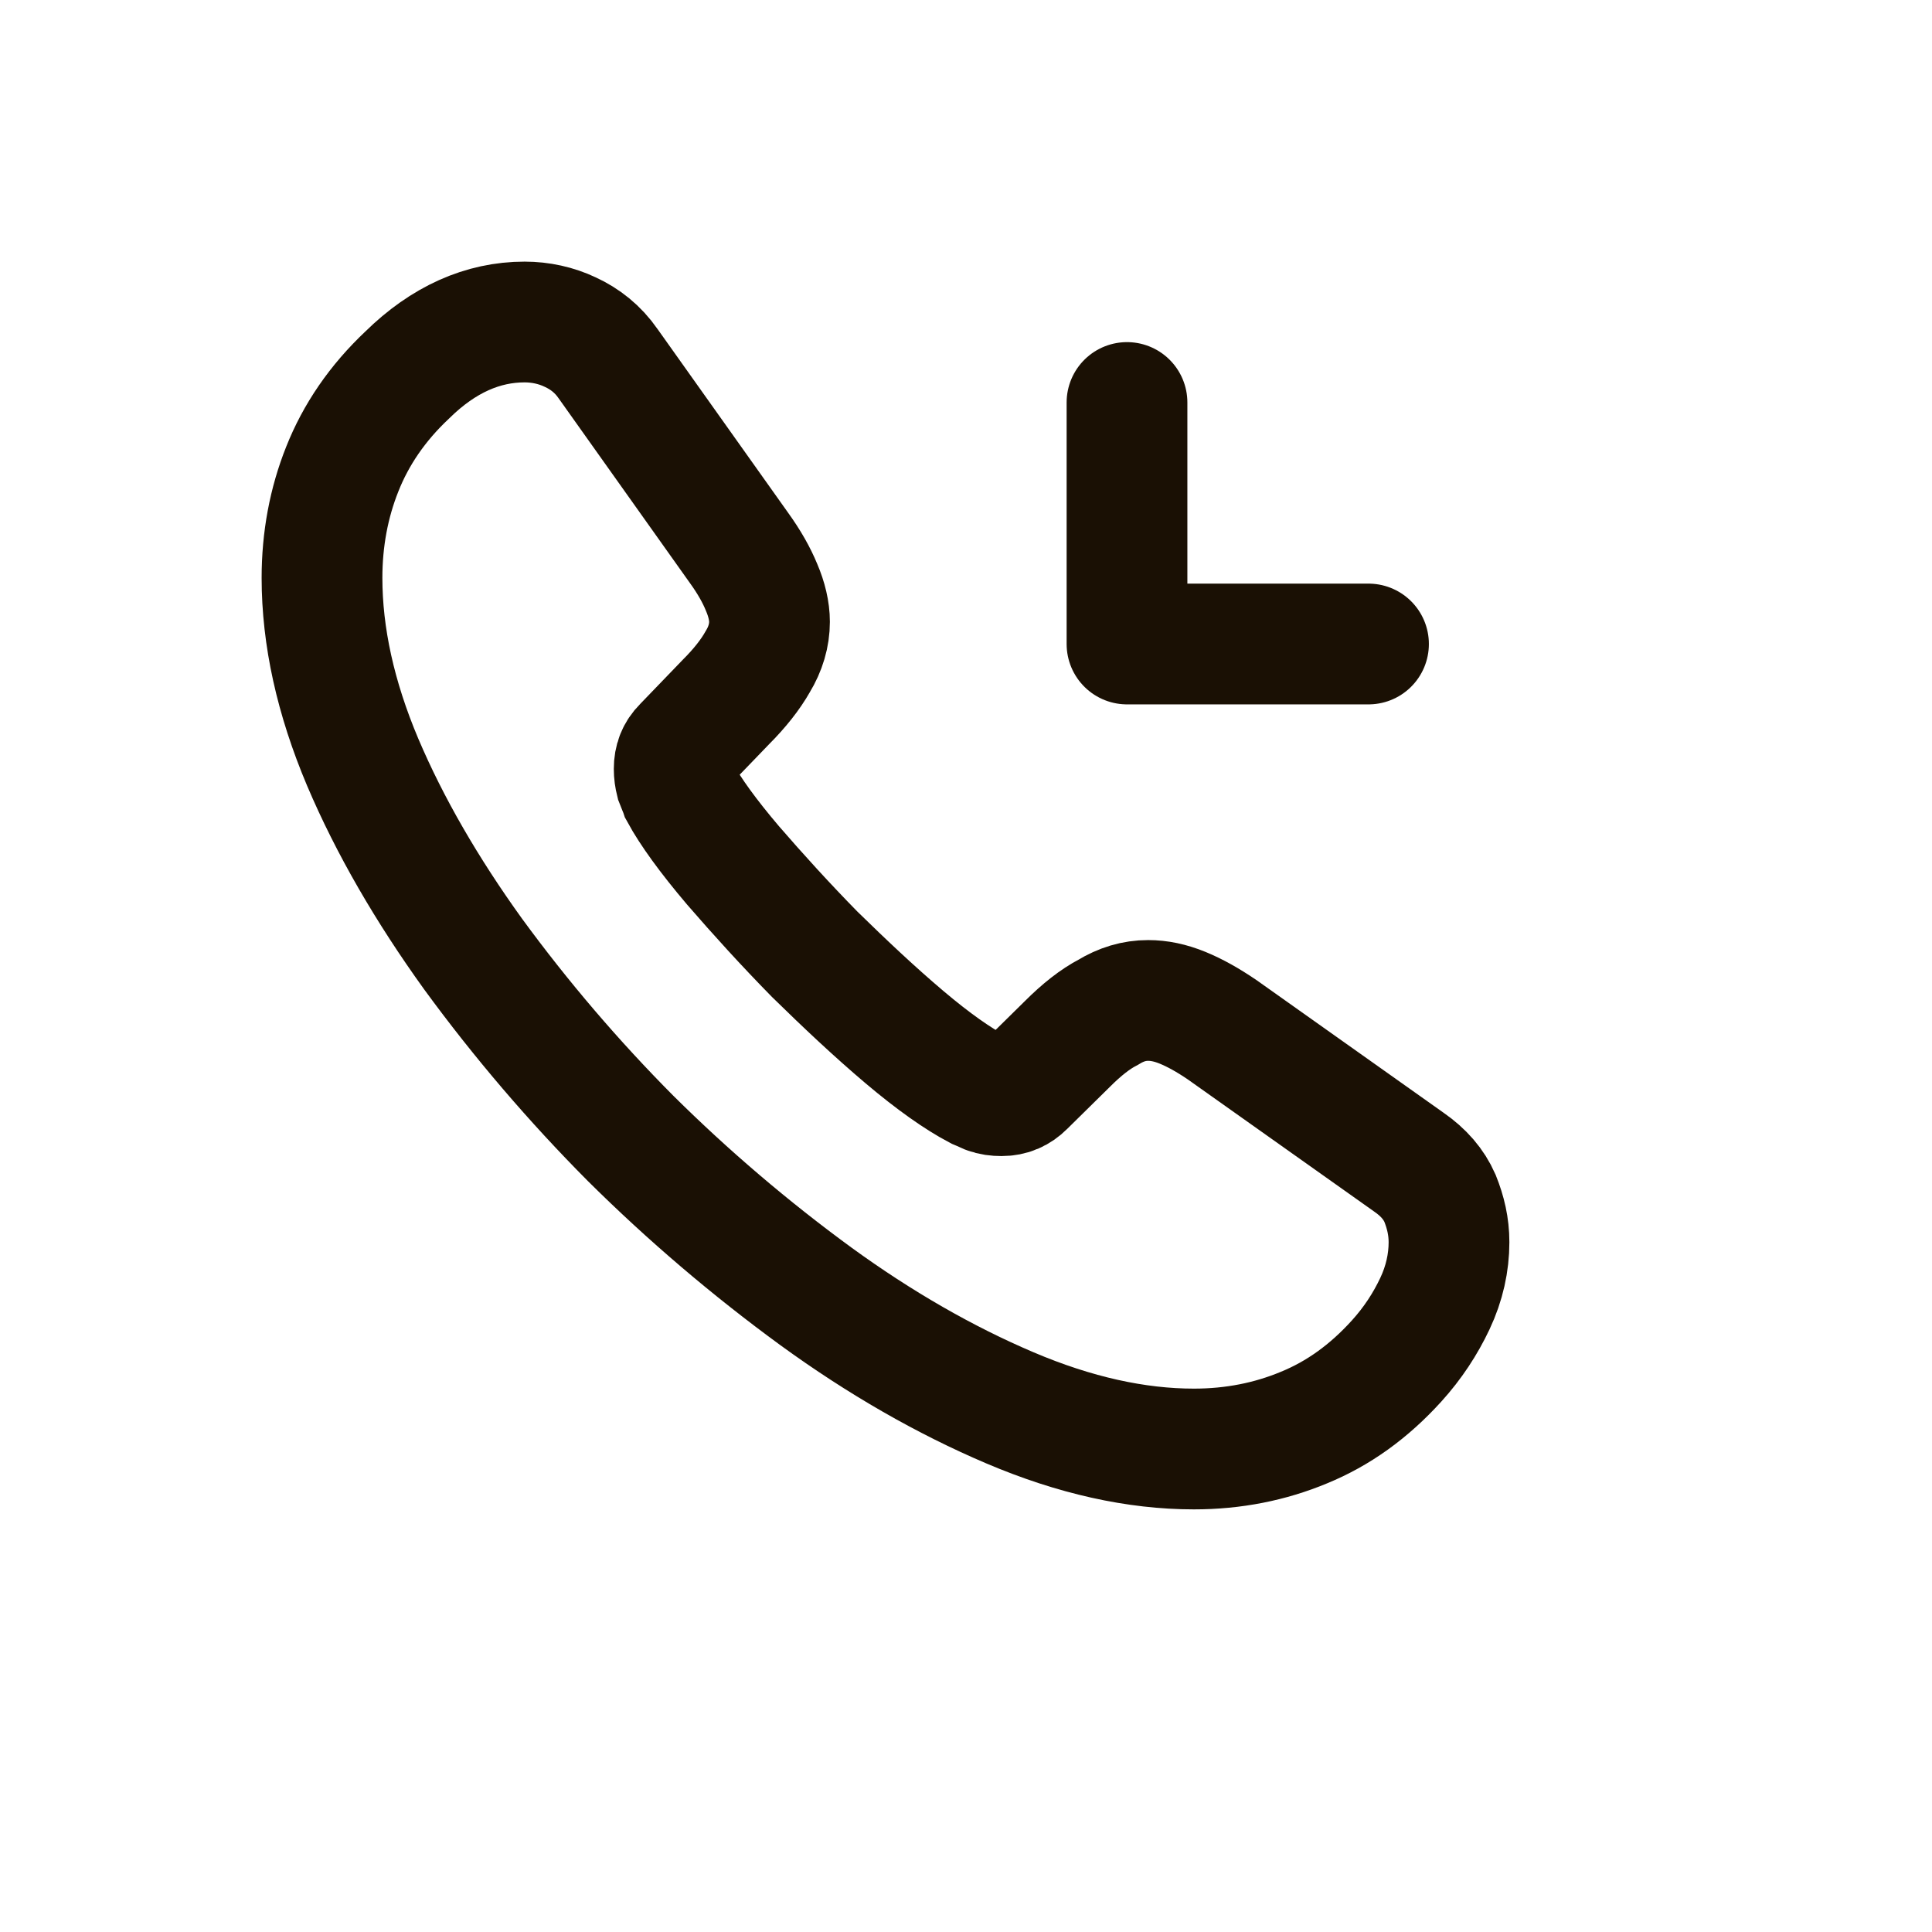
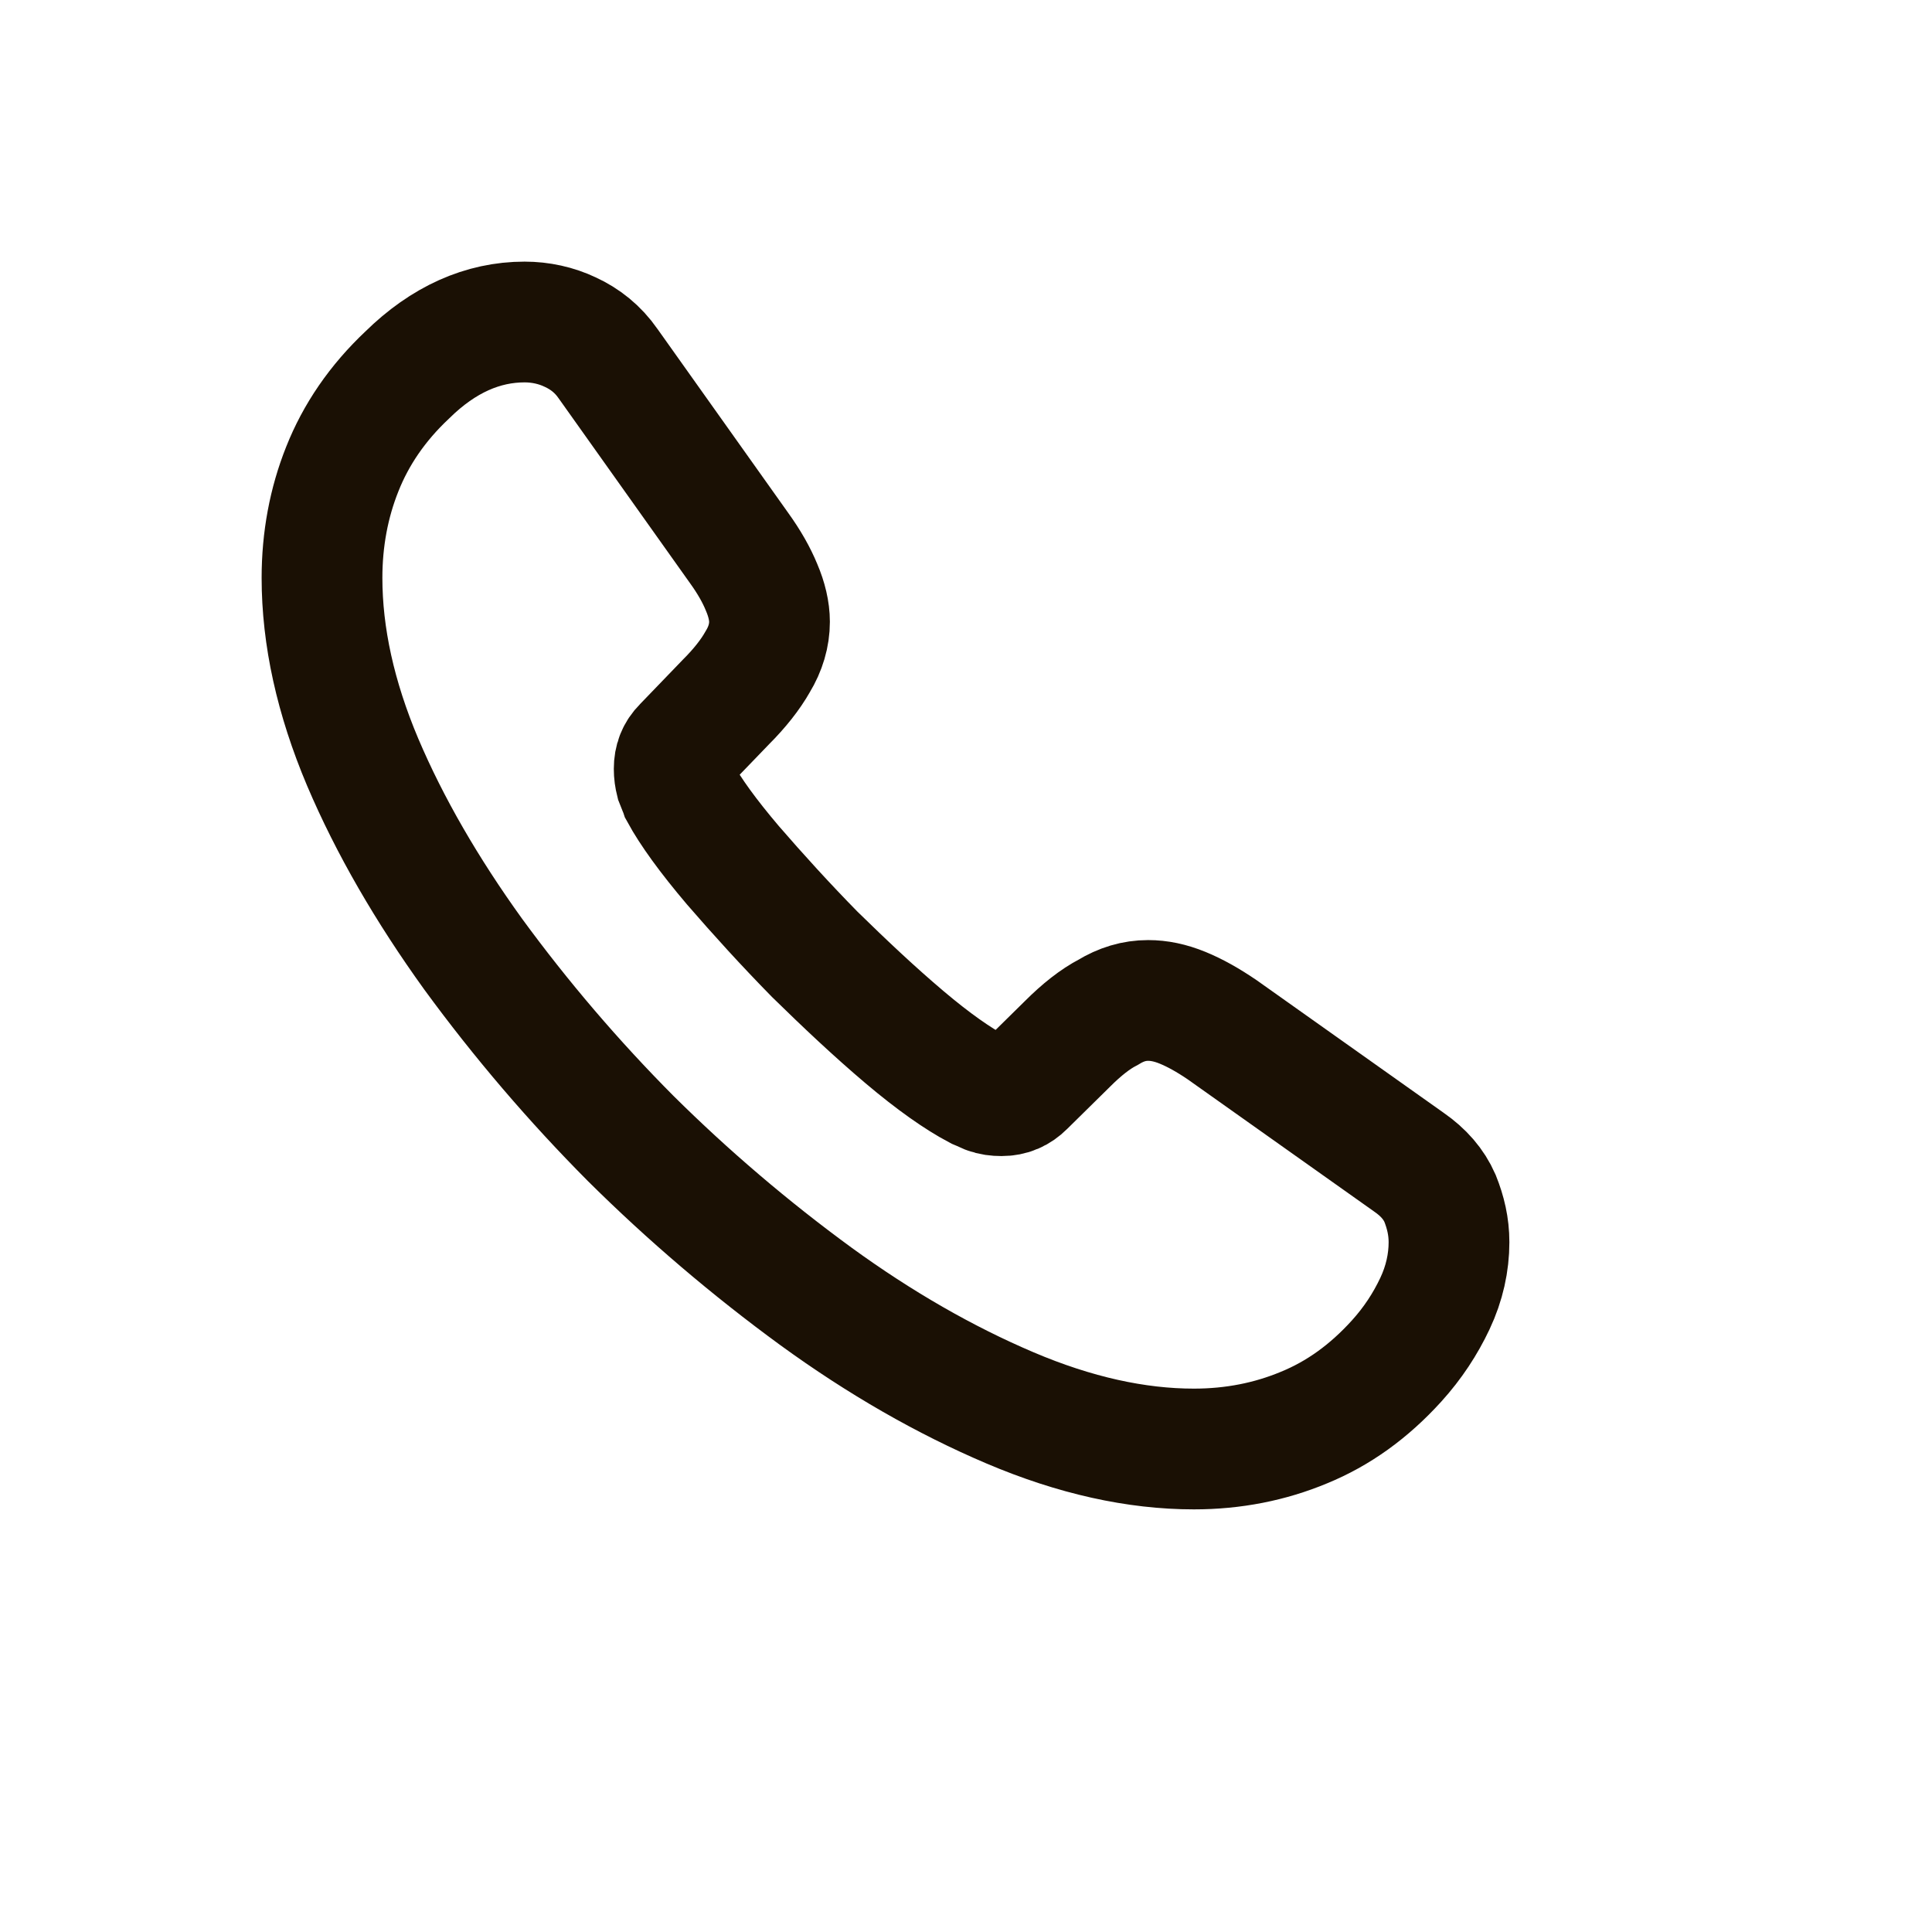
<svg xmlns="http://www.w3.org/2000/svg" width="24" height="24" viewBox="0 0 24 24" fill="none">
  <path d="M18 15.431C18 15.683 17.944 15.942 17.825 16.194C17.706 16.446 17.551 16.684 17.348 16.908C17.005 17.286 16.626 17.559 16.198 17.734C15.778 17.909 15.322 18 14.831 18C14.116 18 13.352 17.832 12.546 17.489C11.74 17.146 10.933 16.684 10.134 16.103C9.32 15.508 8.551 14.853 7.835 14.143C7.126 13.43 6.472 12.665 5.879 11.854C5.304 11.056 4.841 10.258 4.505 9.467C4.168 8.669 4 7.906 4 7.178C4 6.702 4.084 6.247 4.252 5.827C4.421 5.4 4.687 5.008 5.059 4.658C5.507 4.217 5.998 4 6.517 4C6.713 4 6.909 4.042 7.085 4.126C7.267 4.21 7.428 4.336 7.554 4.518L9.181 6.807C9.307 6.982 9.398 7.143 9.461 7.297C9.524 7.444 9.559 7.591 9.559 7.724C9.559 7.892 9.51 8.06 9.412 8.221C9.321 8.382 9.188 8.55 9.02 8.718L8.487 9.271C8.41 9.348 8.375 9.439 8.375 9.551C8.375 9.607 8.382 9.656 8.396 9.712C8.417 9.768 8.438 9.81 8.452 9.852C8.578 10.083 8.795 10.384 9.104 10.748C9.419 11.112 9.756 11.483 10.12 11.854C10.499 12.225 10.863 12.568 11.235 12.883C11.599 13.191 11.901 13.401 12.139 13.527C12.174 13.541 12.216 13.562 12.265 13.583C12.322 13.604 12.378 13.611 12.441 13.611C12.56 13.611 12.651 13.569 12.728 13.492L13.261 12.967C13.436 12.792 13.604 12.659 13.766 12.575C13.927 12.477 14.088 12.428 14.263 12.428C14.397 12.428 14.537 12.456 14.691 12.519C14.845 12.582 15.007 12.673 15.182 12.792L17.502 14.437C17.684 14.563 17.811 14.71 17.888 14.885C17.958 15.06 18 15.235 18 15.431Z" stroke="#1A1004" stroke-width="1.5" stroke-miterlimit="10" />
-   <path d="M17 8H14V5" stroke="#1A1004" stroke-width="1.5" stroke-linecap="round" stroke-linejoin="round" />
</svg>